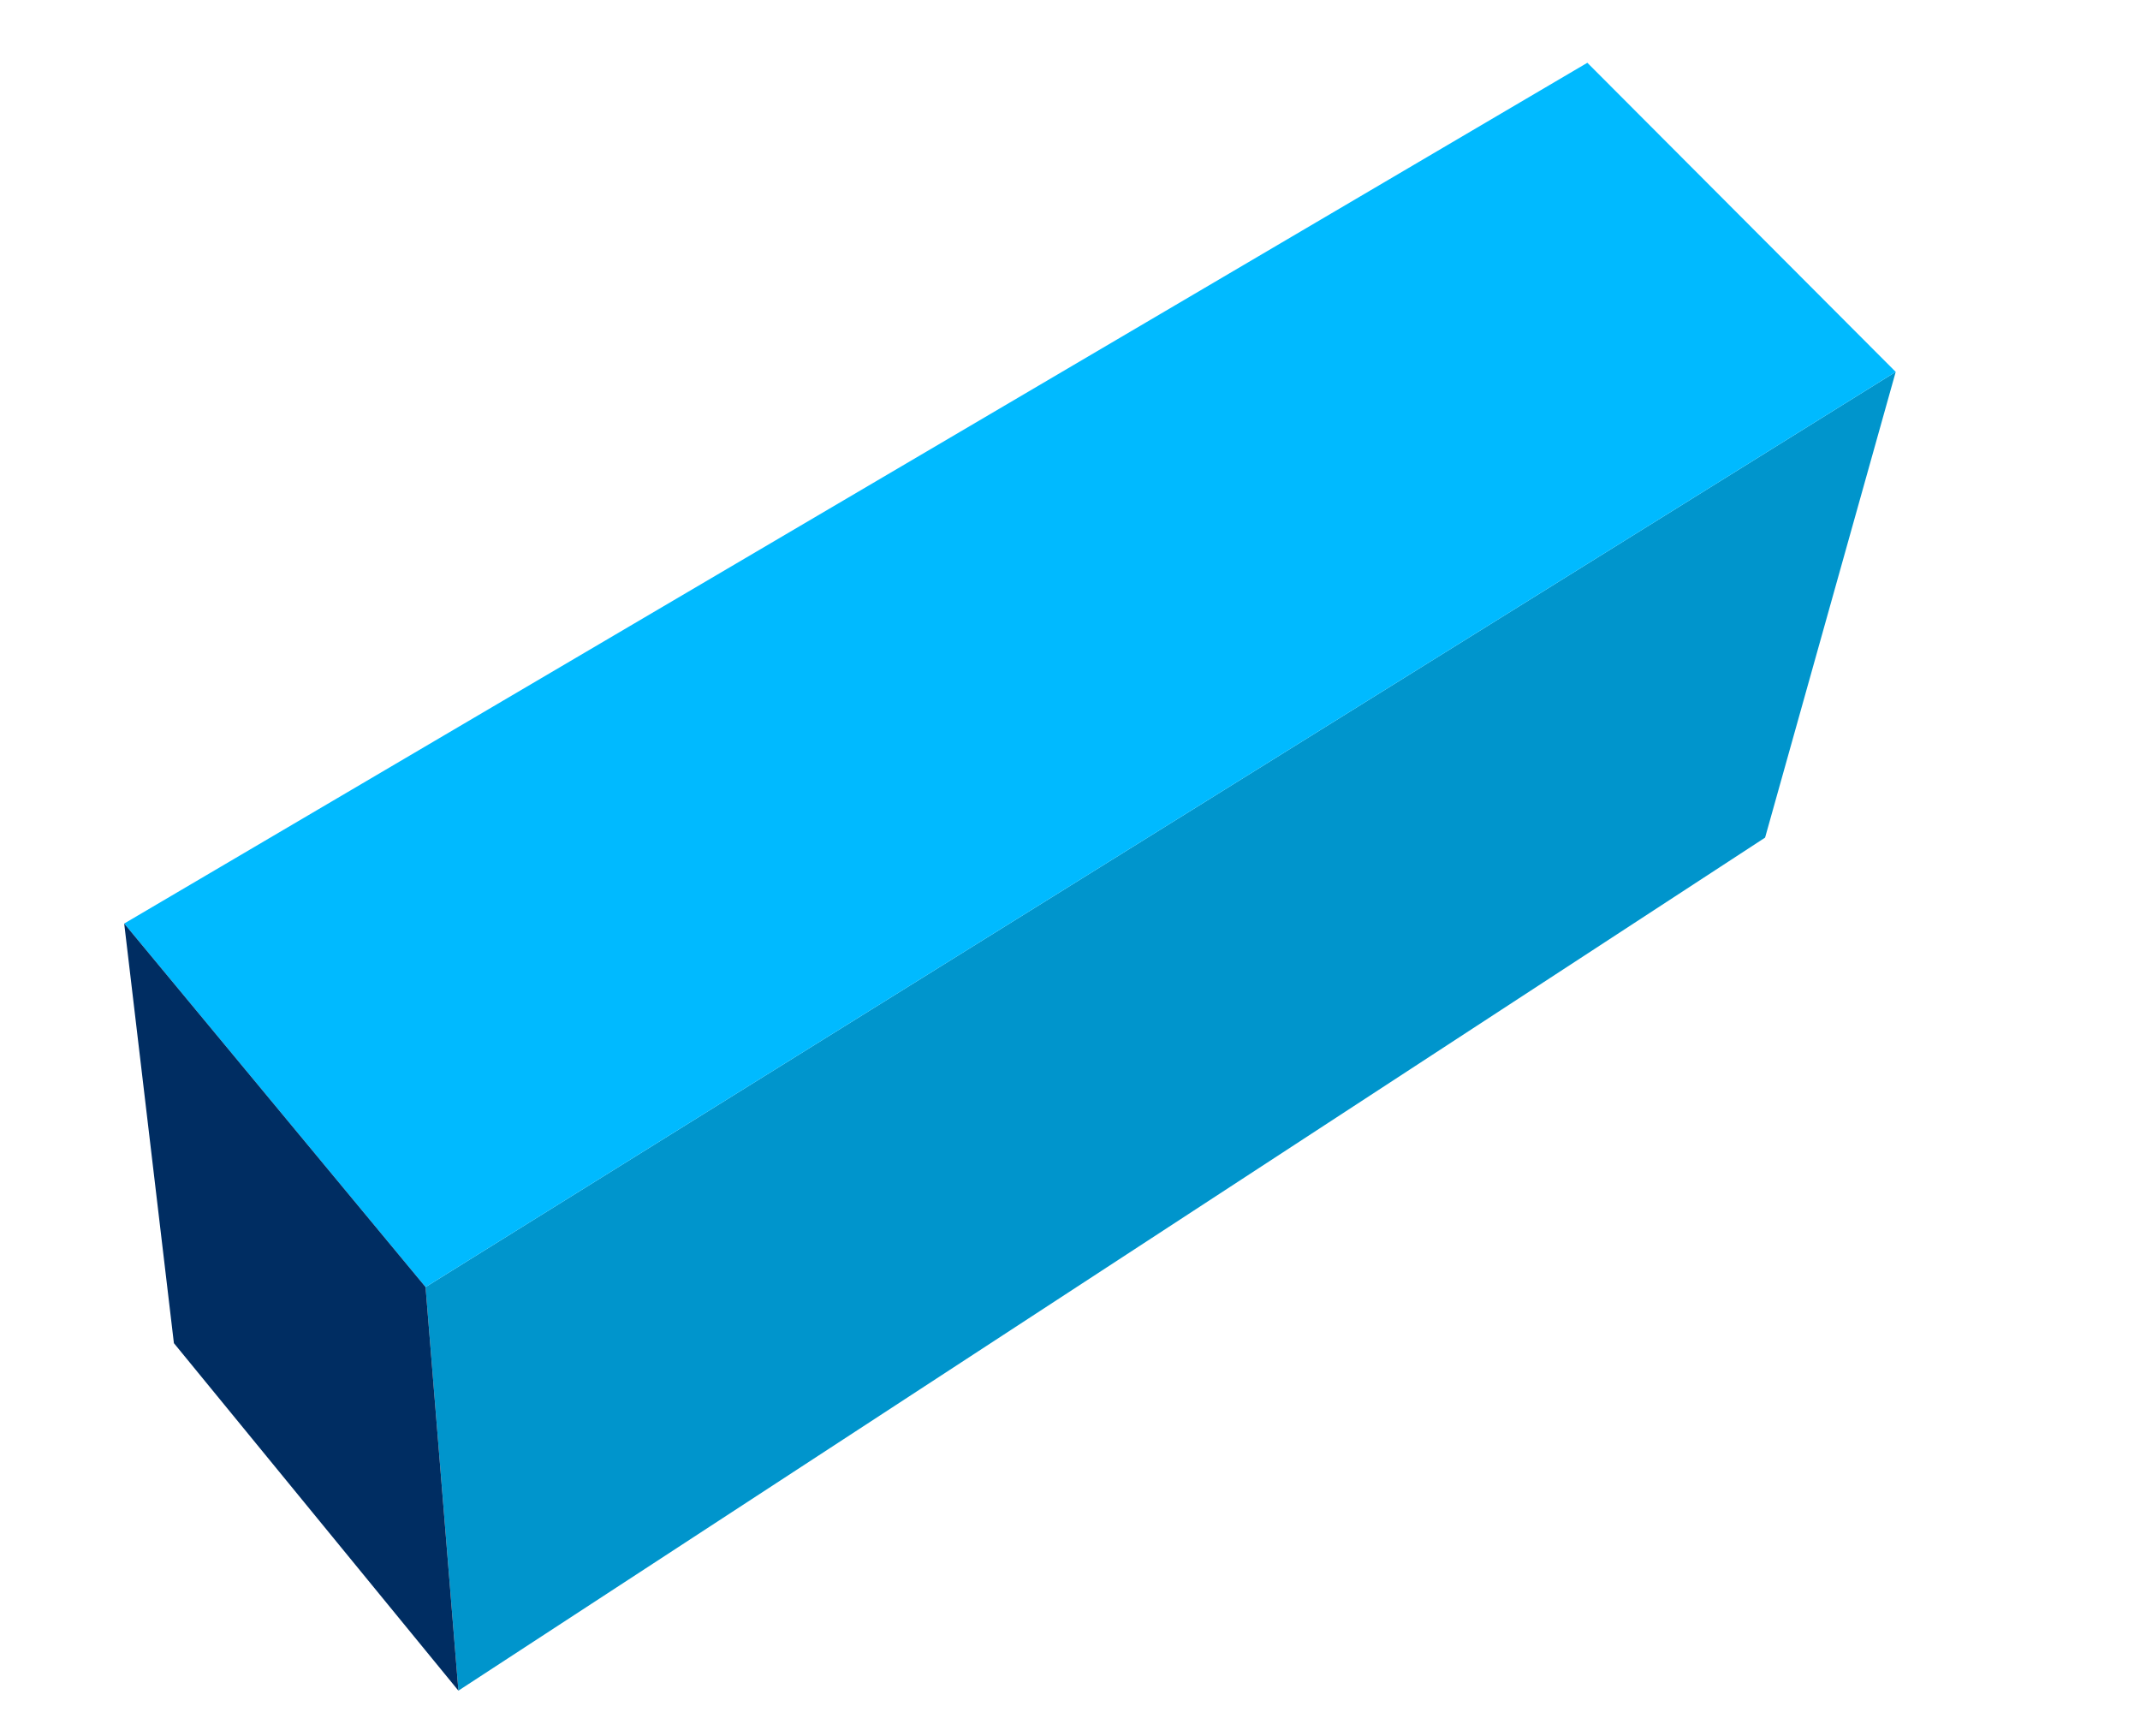
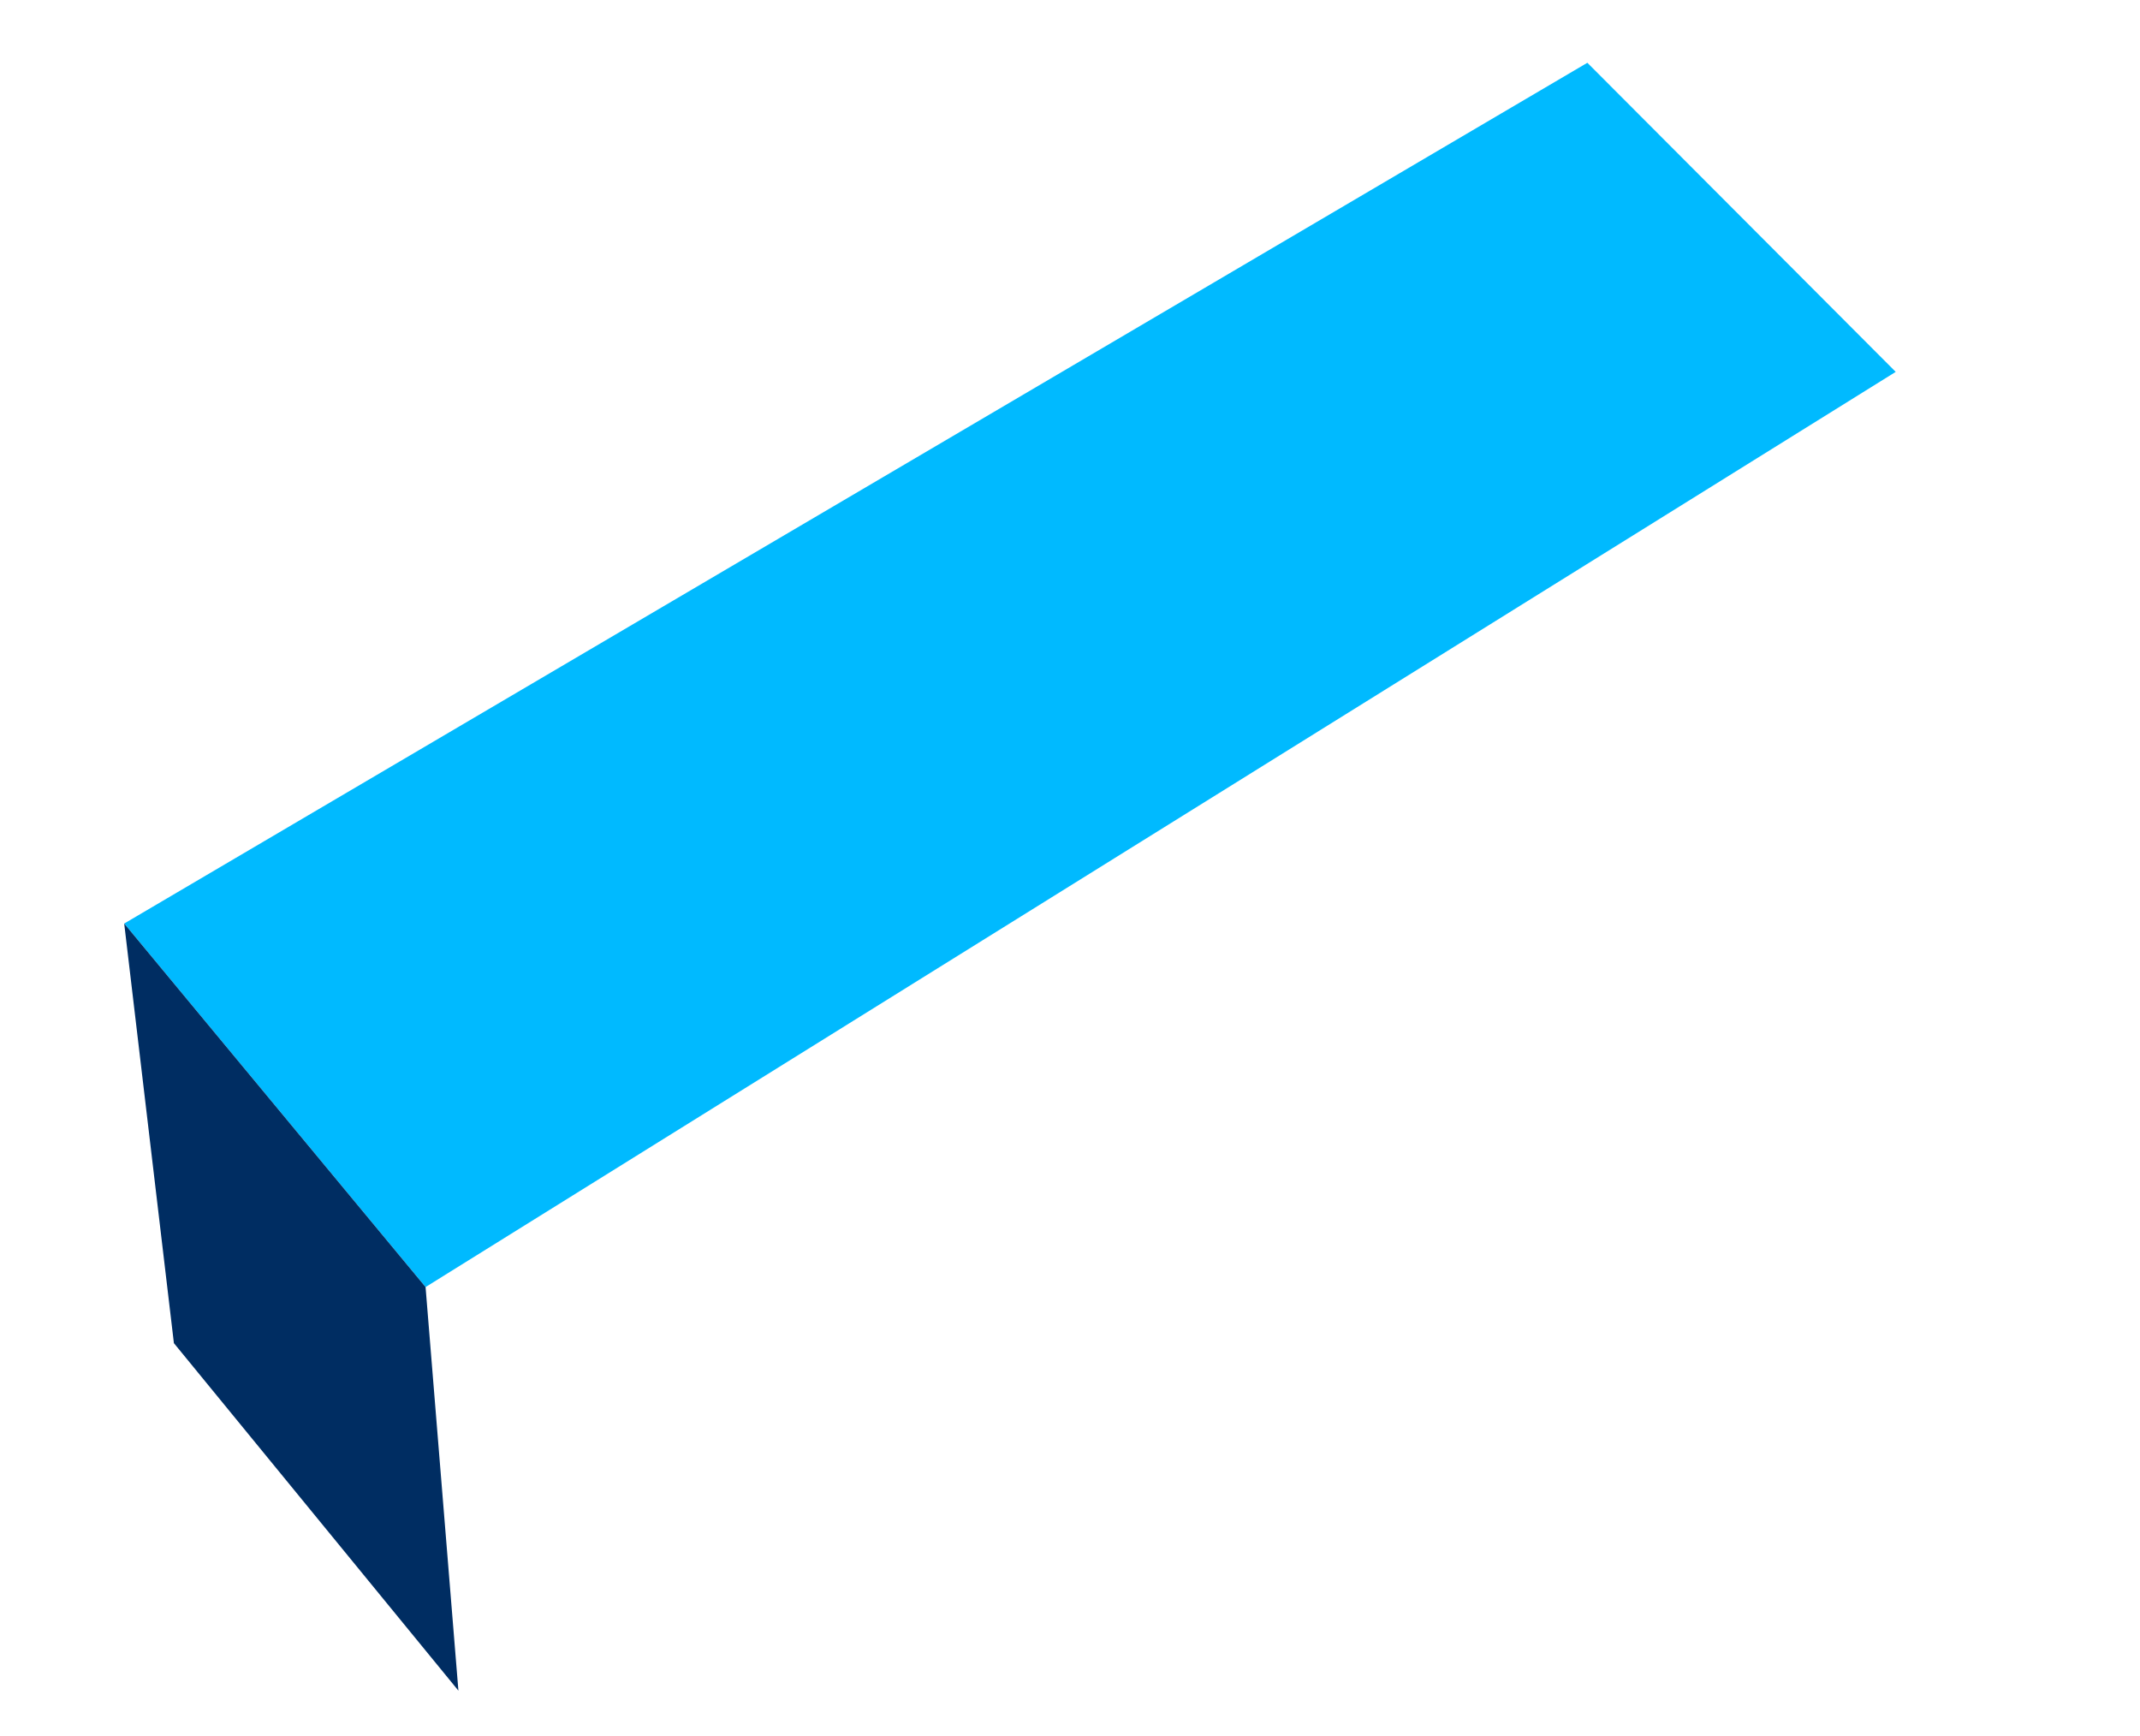
<svg xmlns="http://www.w3.org/2000/svg" width="339.268" height="275.197" viewBox="0 0 339.268 275.197">
  <g id="Gruppe_413" data-name="Gruppe 413" transform="matrix(0.899, -0.438, 0.438, 0.899, 36.752, -163.213)">
-     <path id="Pfad_969" data-name="Pfad 969" d="M770.336,217.172l-50.954,57.306-245.456,30.84,23.343-59.8Z" transform="translate(-630.507 98.081)" fill="#0095cc" />
    <path id="Pfad_971" data-name="Pfad 971" d="M744.266,193.39l22.483,65.462L493.682,287.2l-17.709-72.733Z" transform="translate(-626.92 56.401)" fill="#00baff" />
    <path id="Pfad_970" data-name="Pfad 970" d="M490.014,201.046l17.709,72.733-23.343,59.8L467.961,264.3Z" transform="translate(-640.961 69.819)" fill="#002d62" />
  </g>
</svg>